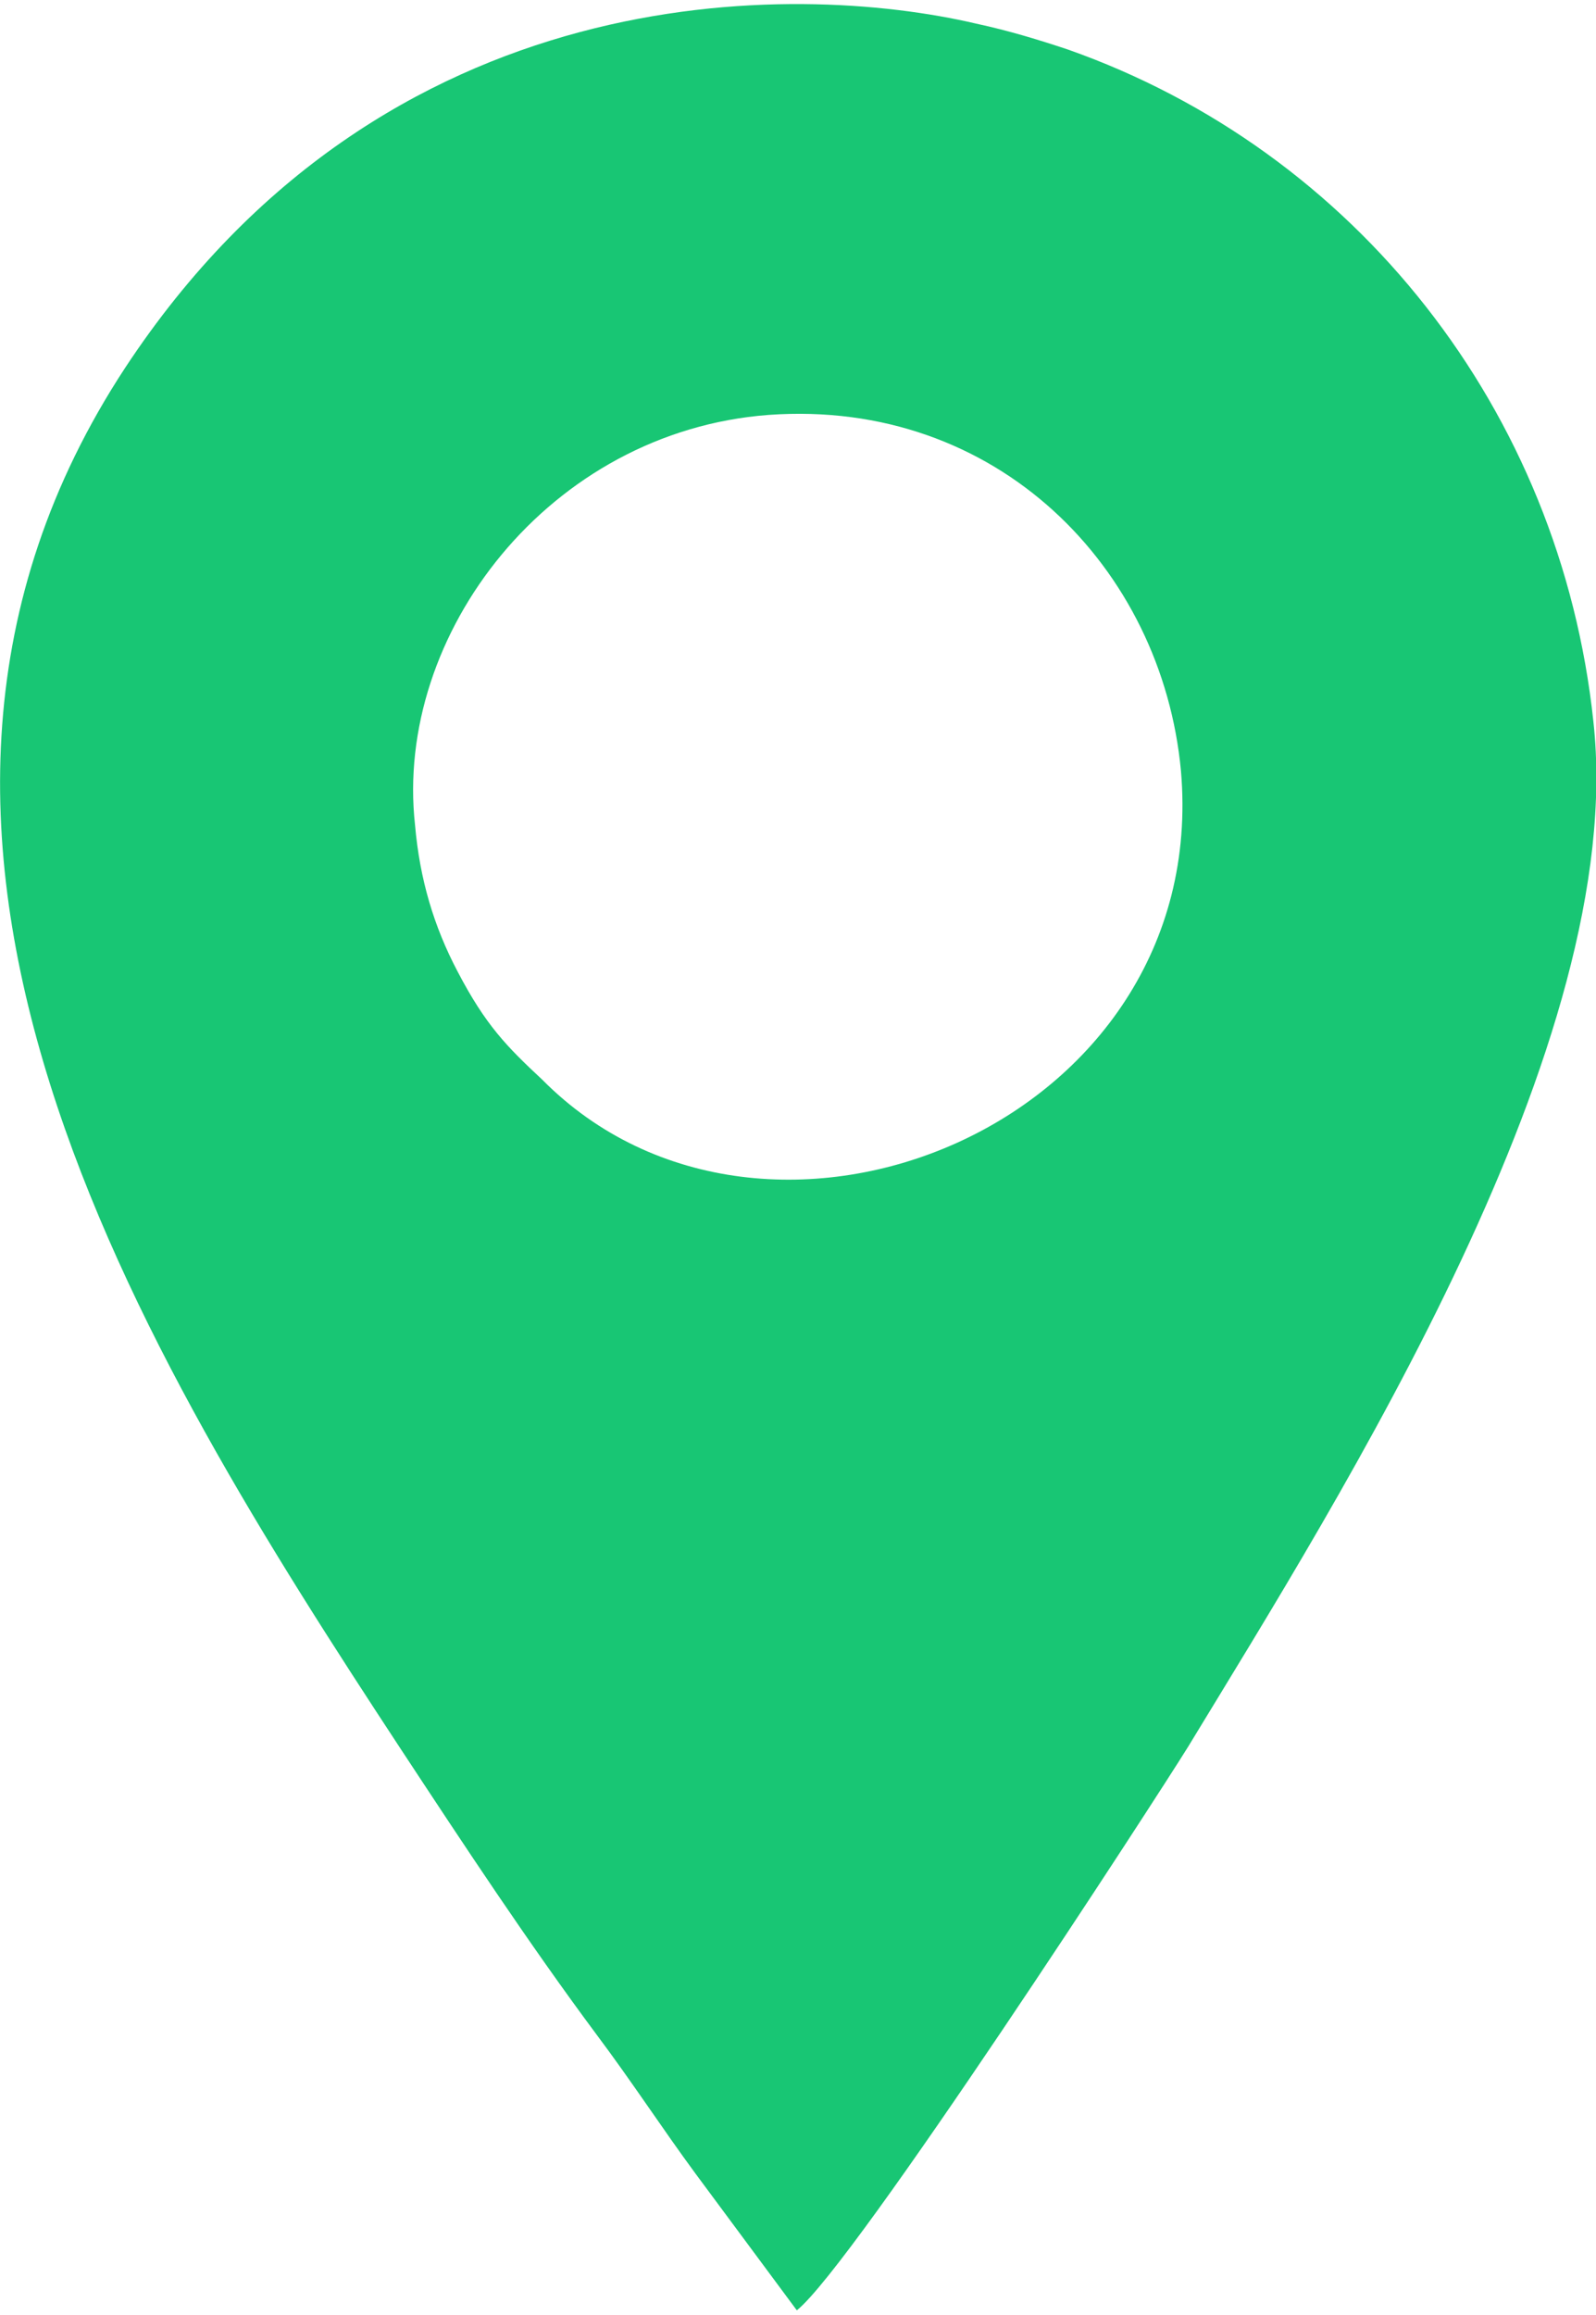
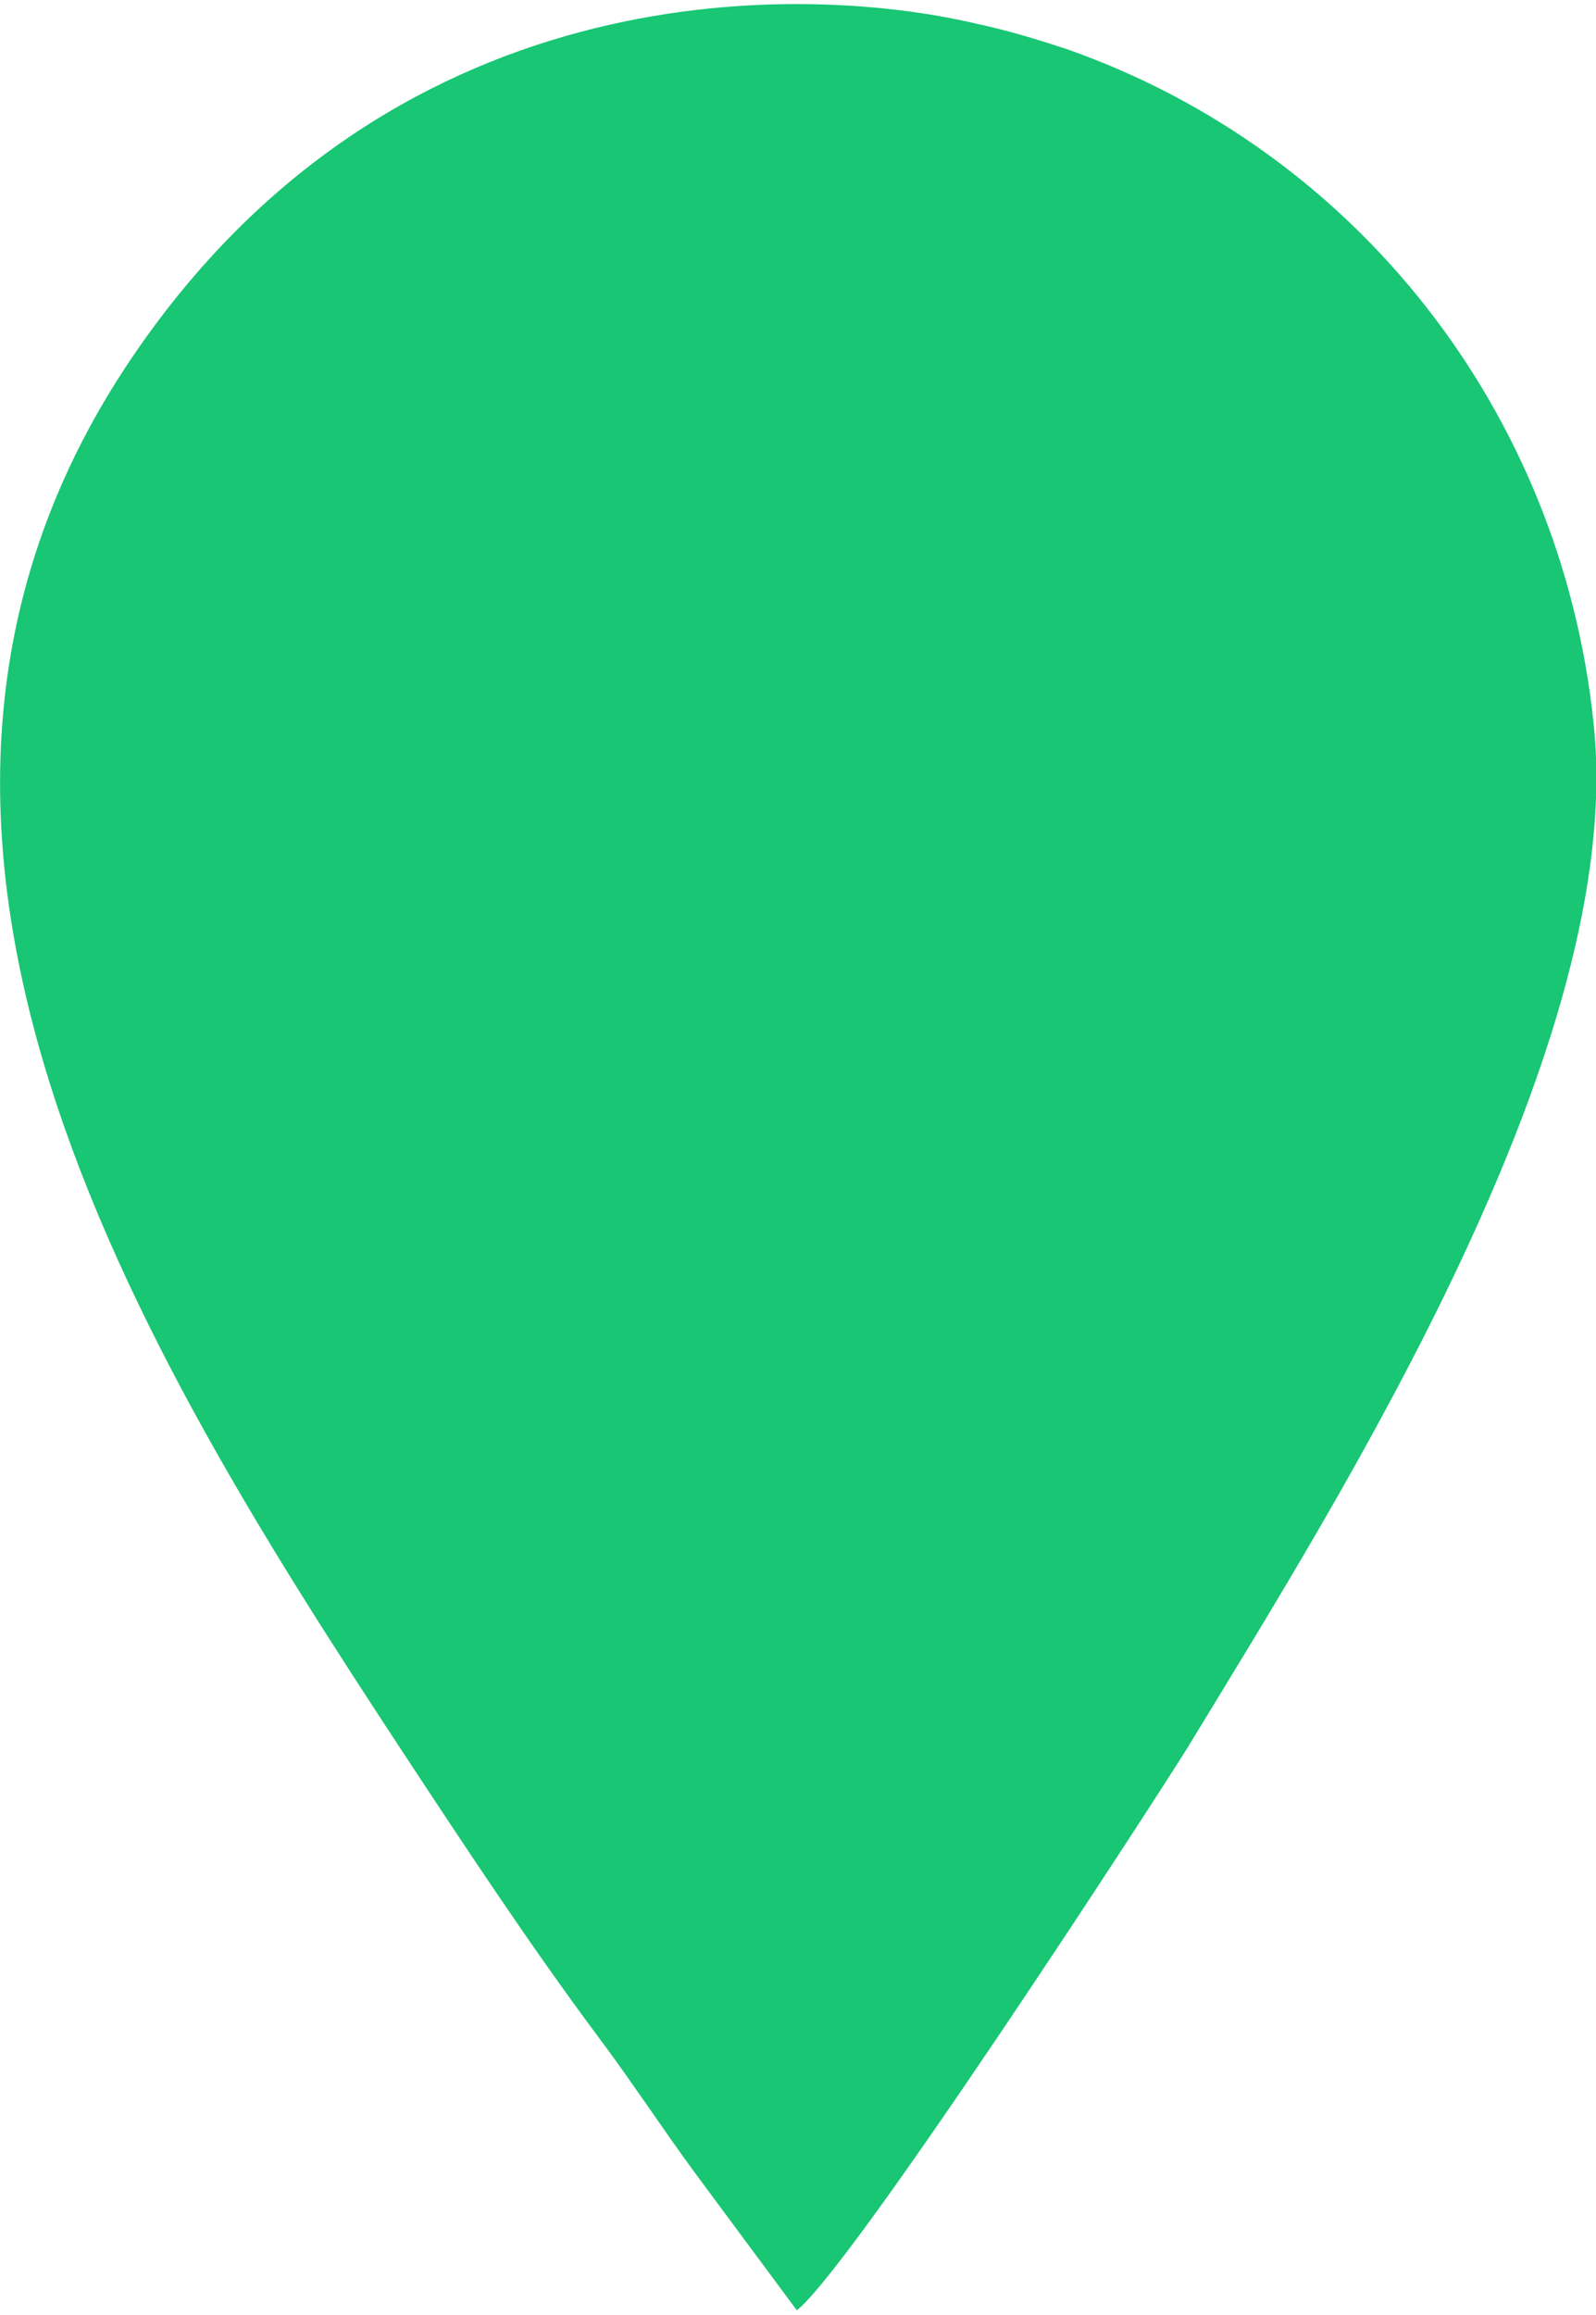
<svg xmlns="http://www.w3.org/2000/svg" xml:space="preserve" width="6.773mm" height="9.821mm" version="1.1" style="shape-rendering:geometricPrecision; text-rendering:geometricPrecision; image-rendering:optimizeQuality; fill-rule:evenodd; clip-rule:evenodd" viewBox="0 0 677 982">
  <defs>
    <style type="text/css">
   
    .fil0 {fill:#18C674}
   
  </style>
  </defs>
  <g id="Слой_x0020_1">
-     <path class="fil0" d="M176 350c-9,-81 57,-167 150,-174 97,-7 167,65 175,151 13,150 -176,227 -271,131 -15,-14 -24,-23 -36,-46 -10,-19 -16,-39 -18,-62zm162 630c24,-19 153,-218 166,-239 65,-107 187,-299 172,-435 -14,-132 -101,-242 -223,-285 -12,-4 -25,-8 -39,-11 -77,-18 -251,-21 -361,146 -130,198 6,417 117,586 27,41 54,82 83,121 15,20 28,40 42,59l43 58z" />
+     <path class="fil0" d="M176 350zm162 630c24,-19 153,-218 166,-239 65,-107 187,-299 172,-435 -14,-132 -101,-242 -223,-285 -12,-4 -25,-8 -39,-11 -77,-18 -251,-21 -361,146 -130,198 6,417 117,586 27,41 54,82 83,121 15,20 28,40 42,59l43 58z" />
  </g>
</svg>